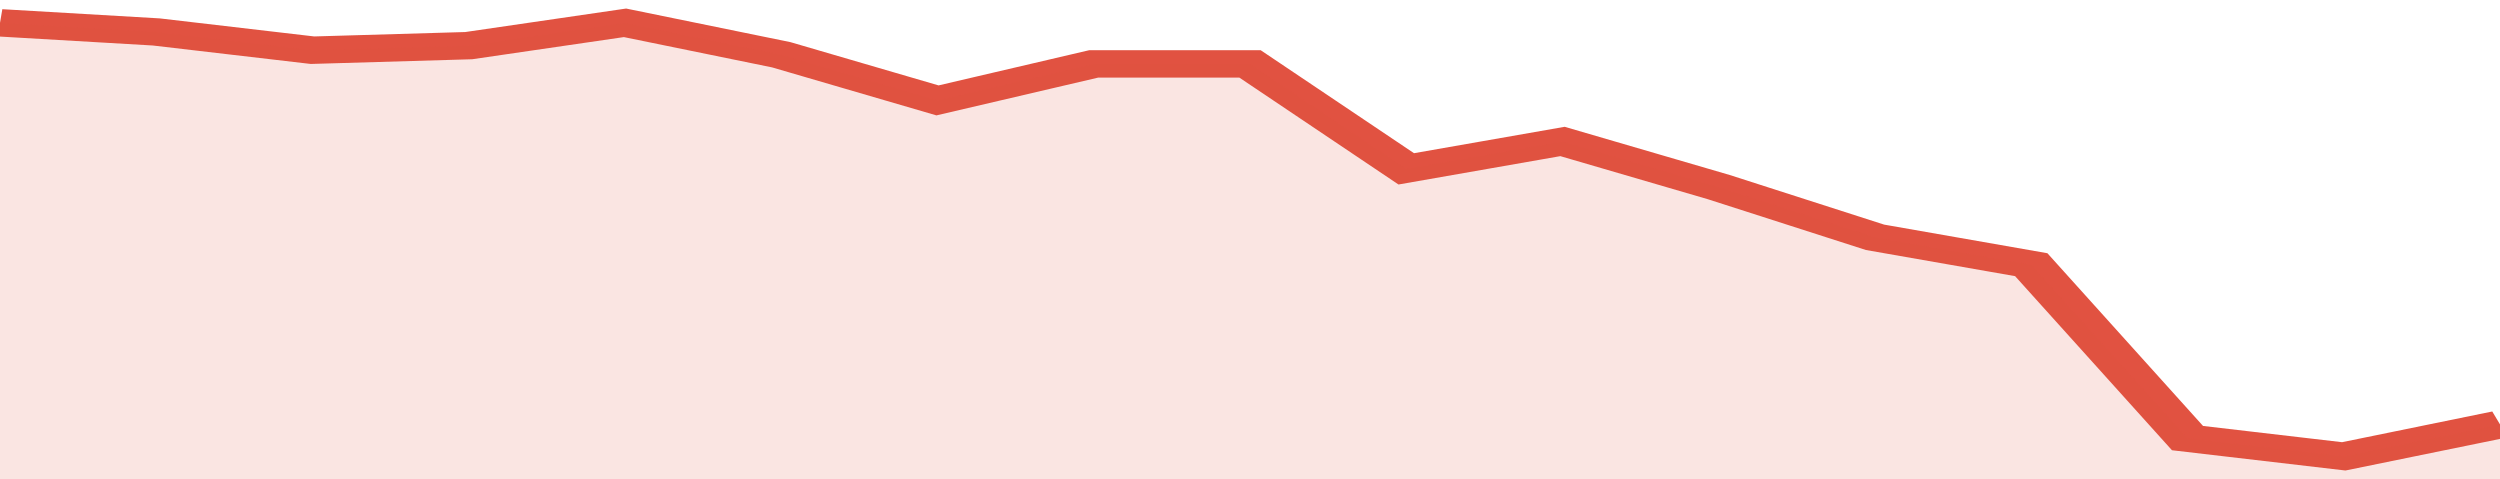
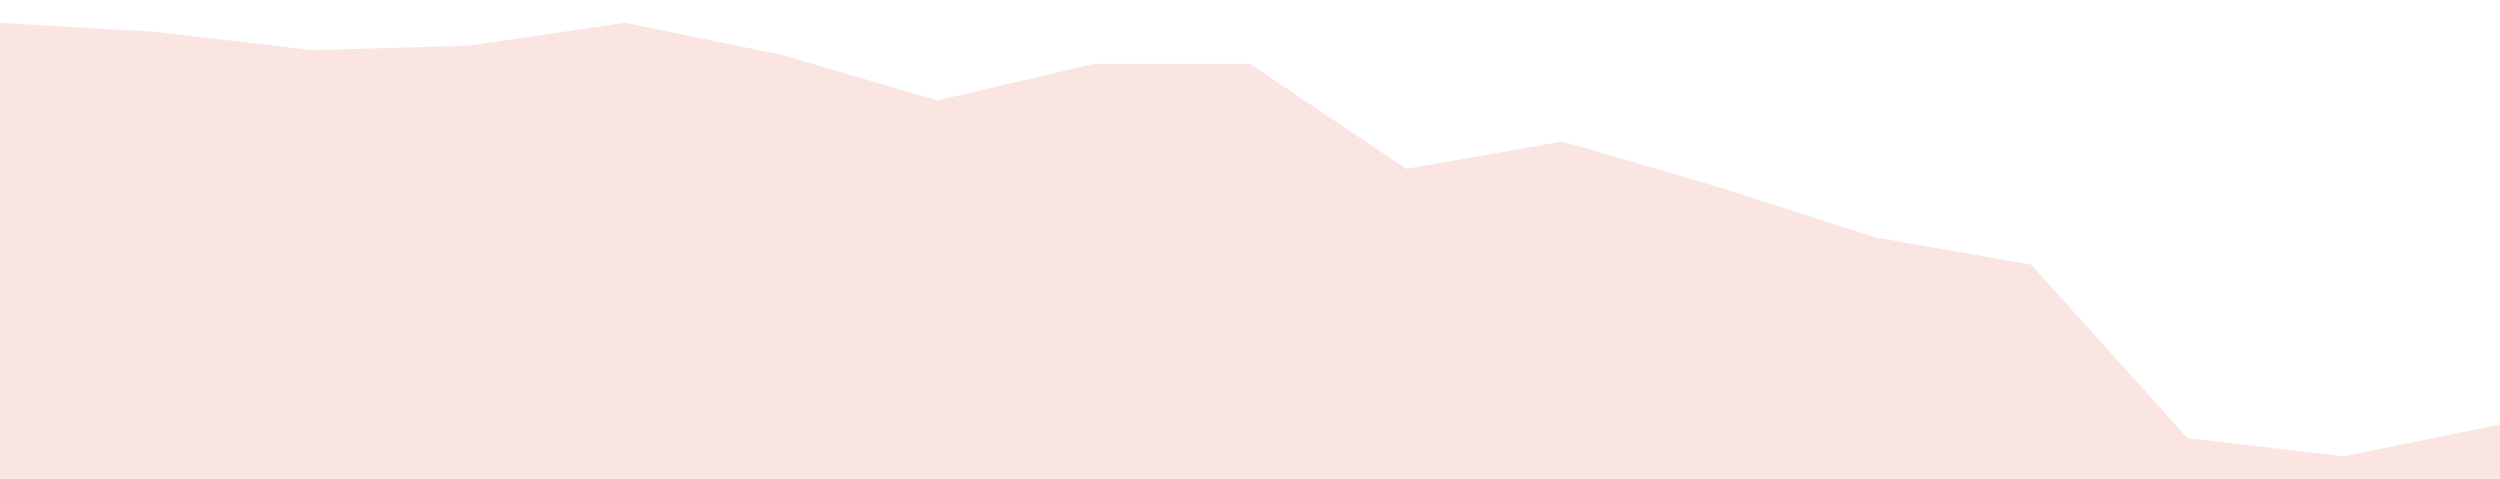
<svg xmlns="http://www.w3.org/2000/svg" viewBox="0 0 320 105" width="120" height="23" preserveAspectRatio="none">
-   <polyline fill="none" stroke="#E15241" stroke-width="6" points="0, 5 20, 7 40, 11 60, 10 80, 5 100, 12 120, 22 140, 14 160, 14 180, 37 200, 31 220, 41 240, 52 260, 58 280, 96 300, 100 320, 93 320, 93 "> </polyline>
  <polygon fill="#E15241" opacity="0.15" points="0, 105 0, 5 20, 7 40, 11 60, 10 80, 5 100, 12 120, 22 140, 14 160, 14 180, 37 200, 31 220, 41 240, 52 260, 58 280, 96 300, 100 320, 93 320, 105 " />
</svg>